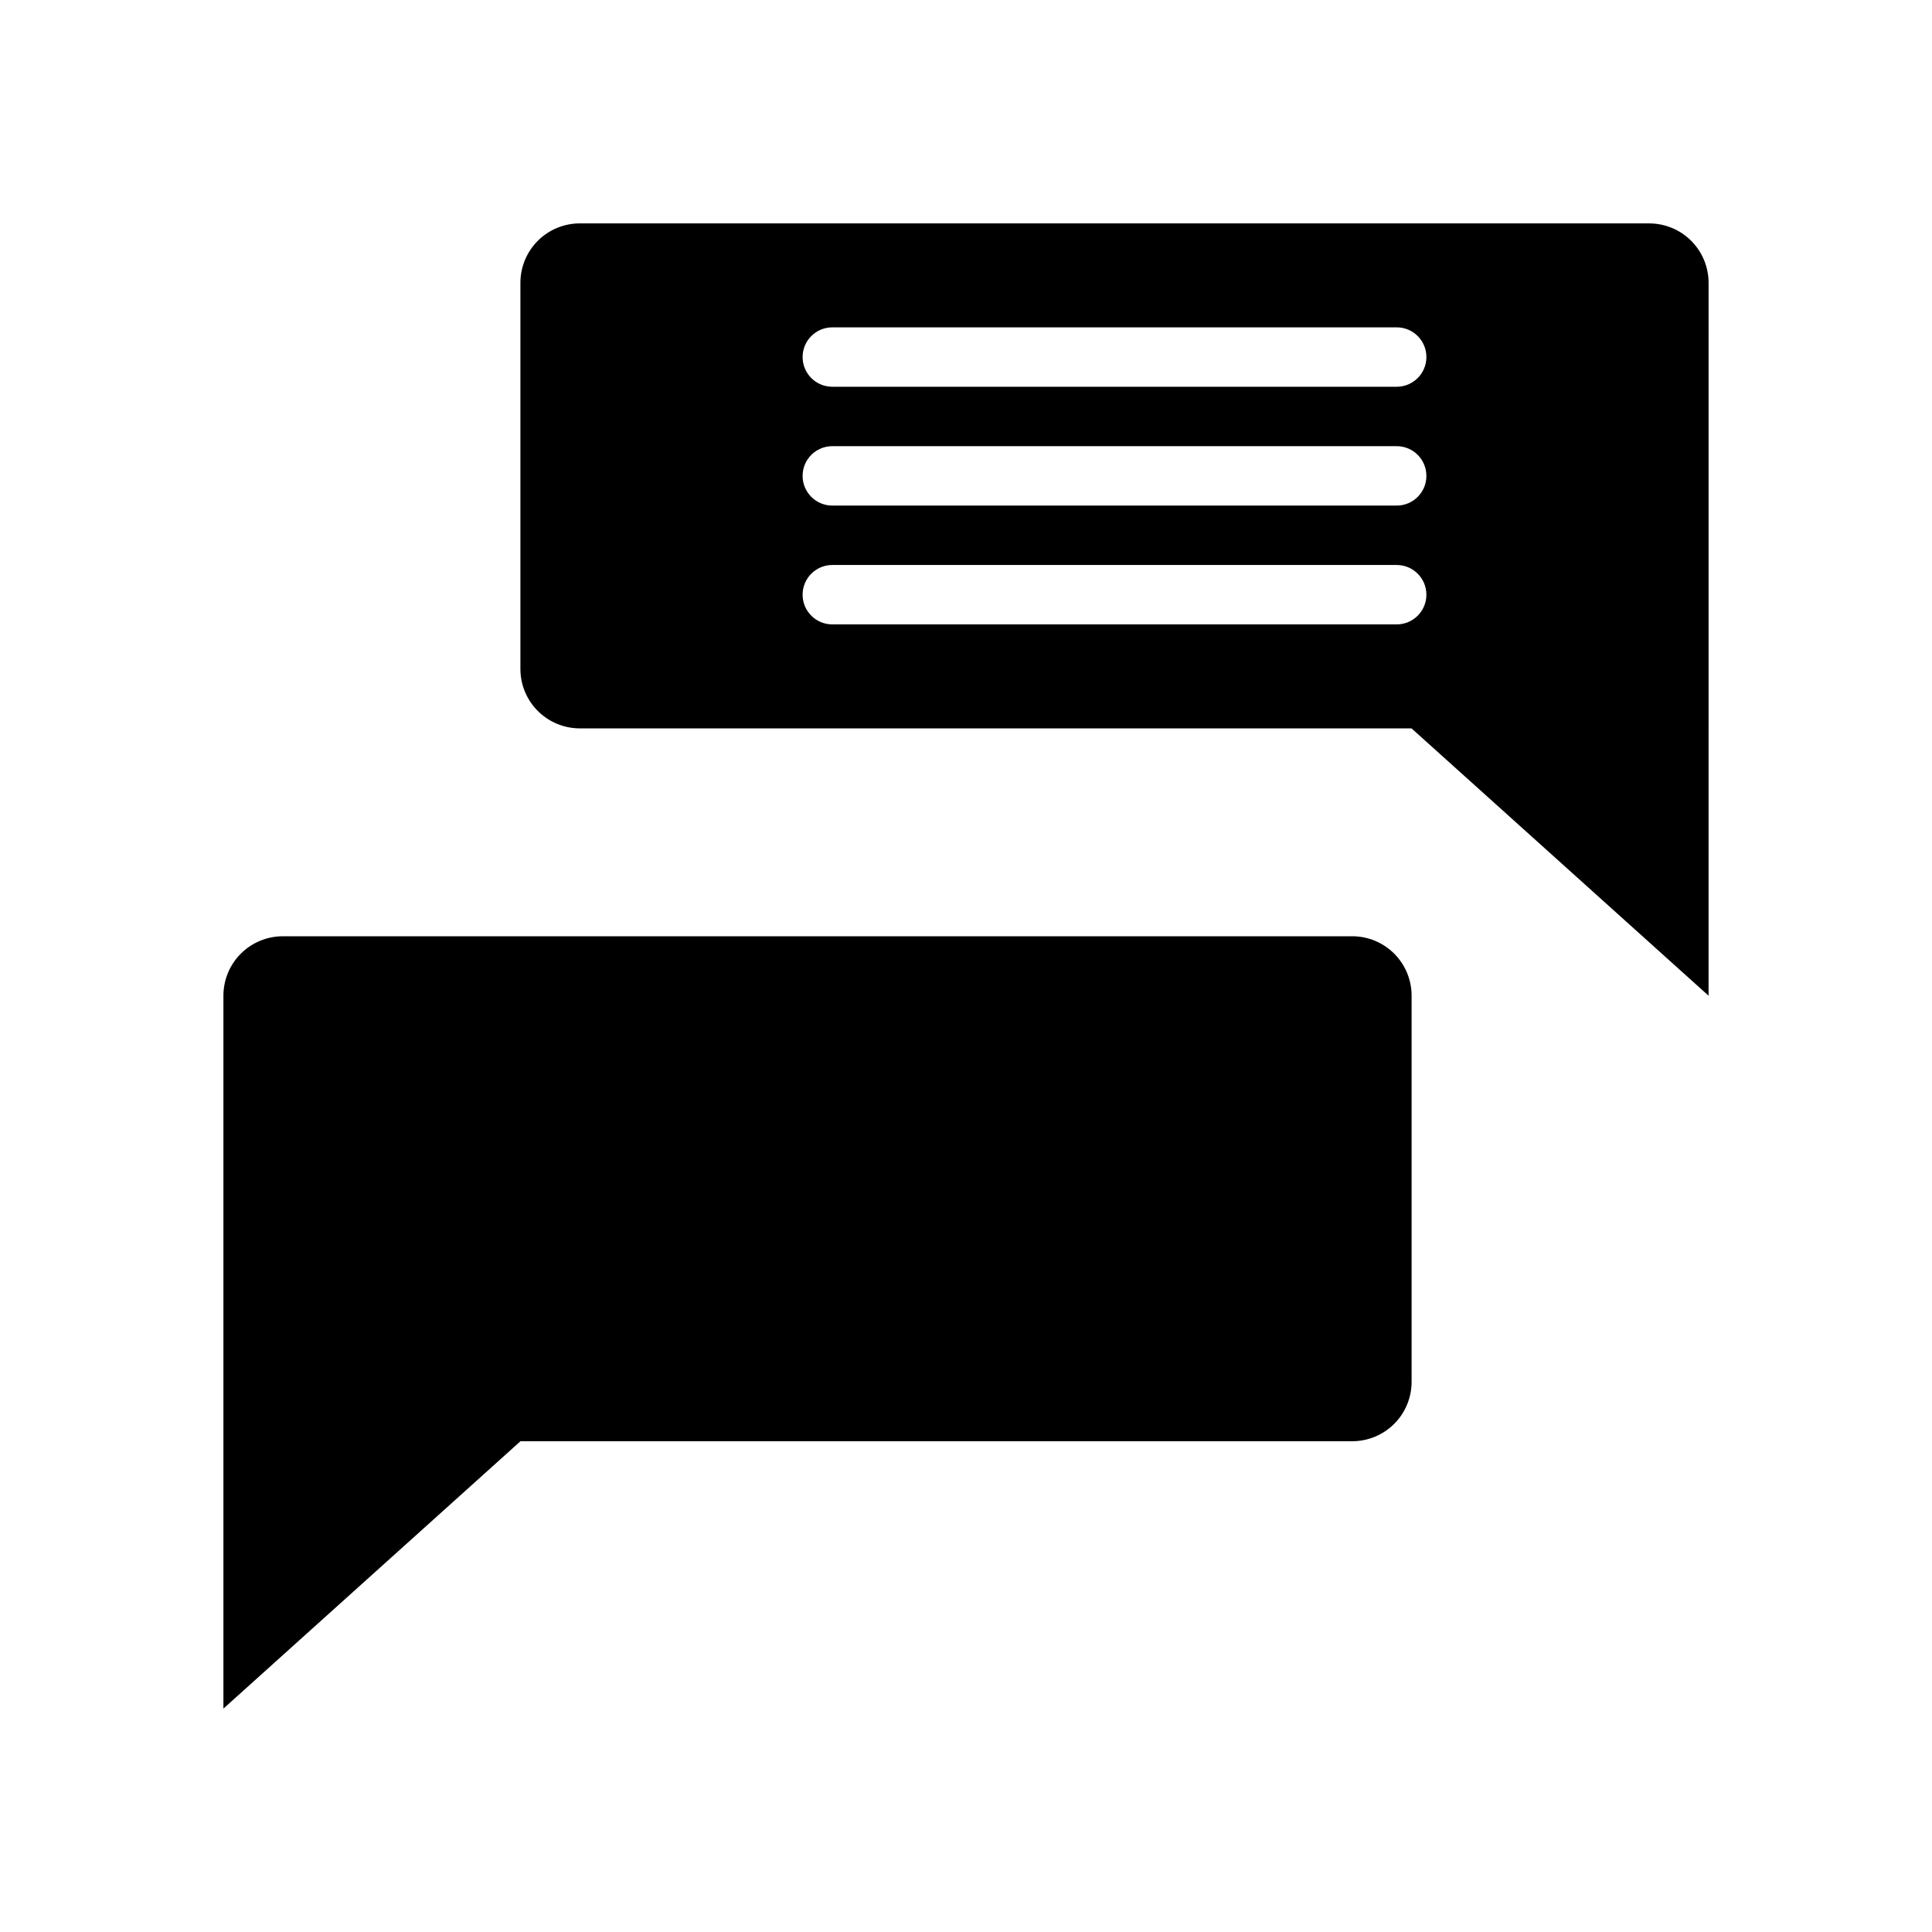
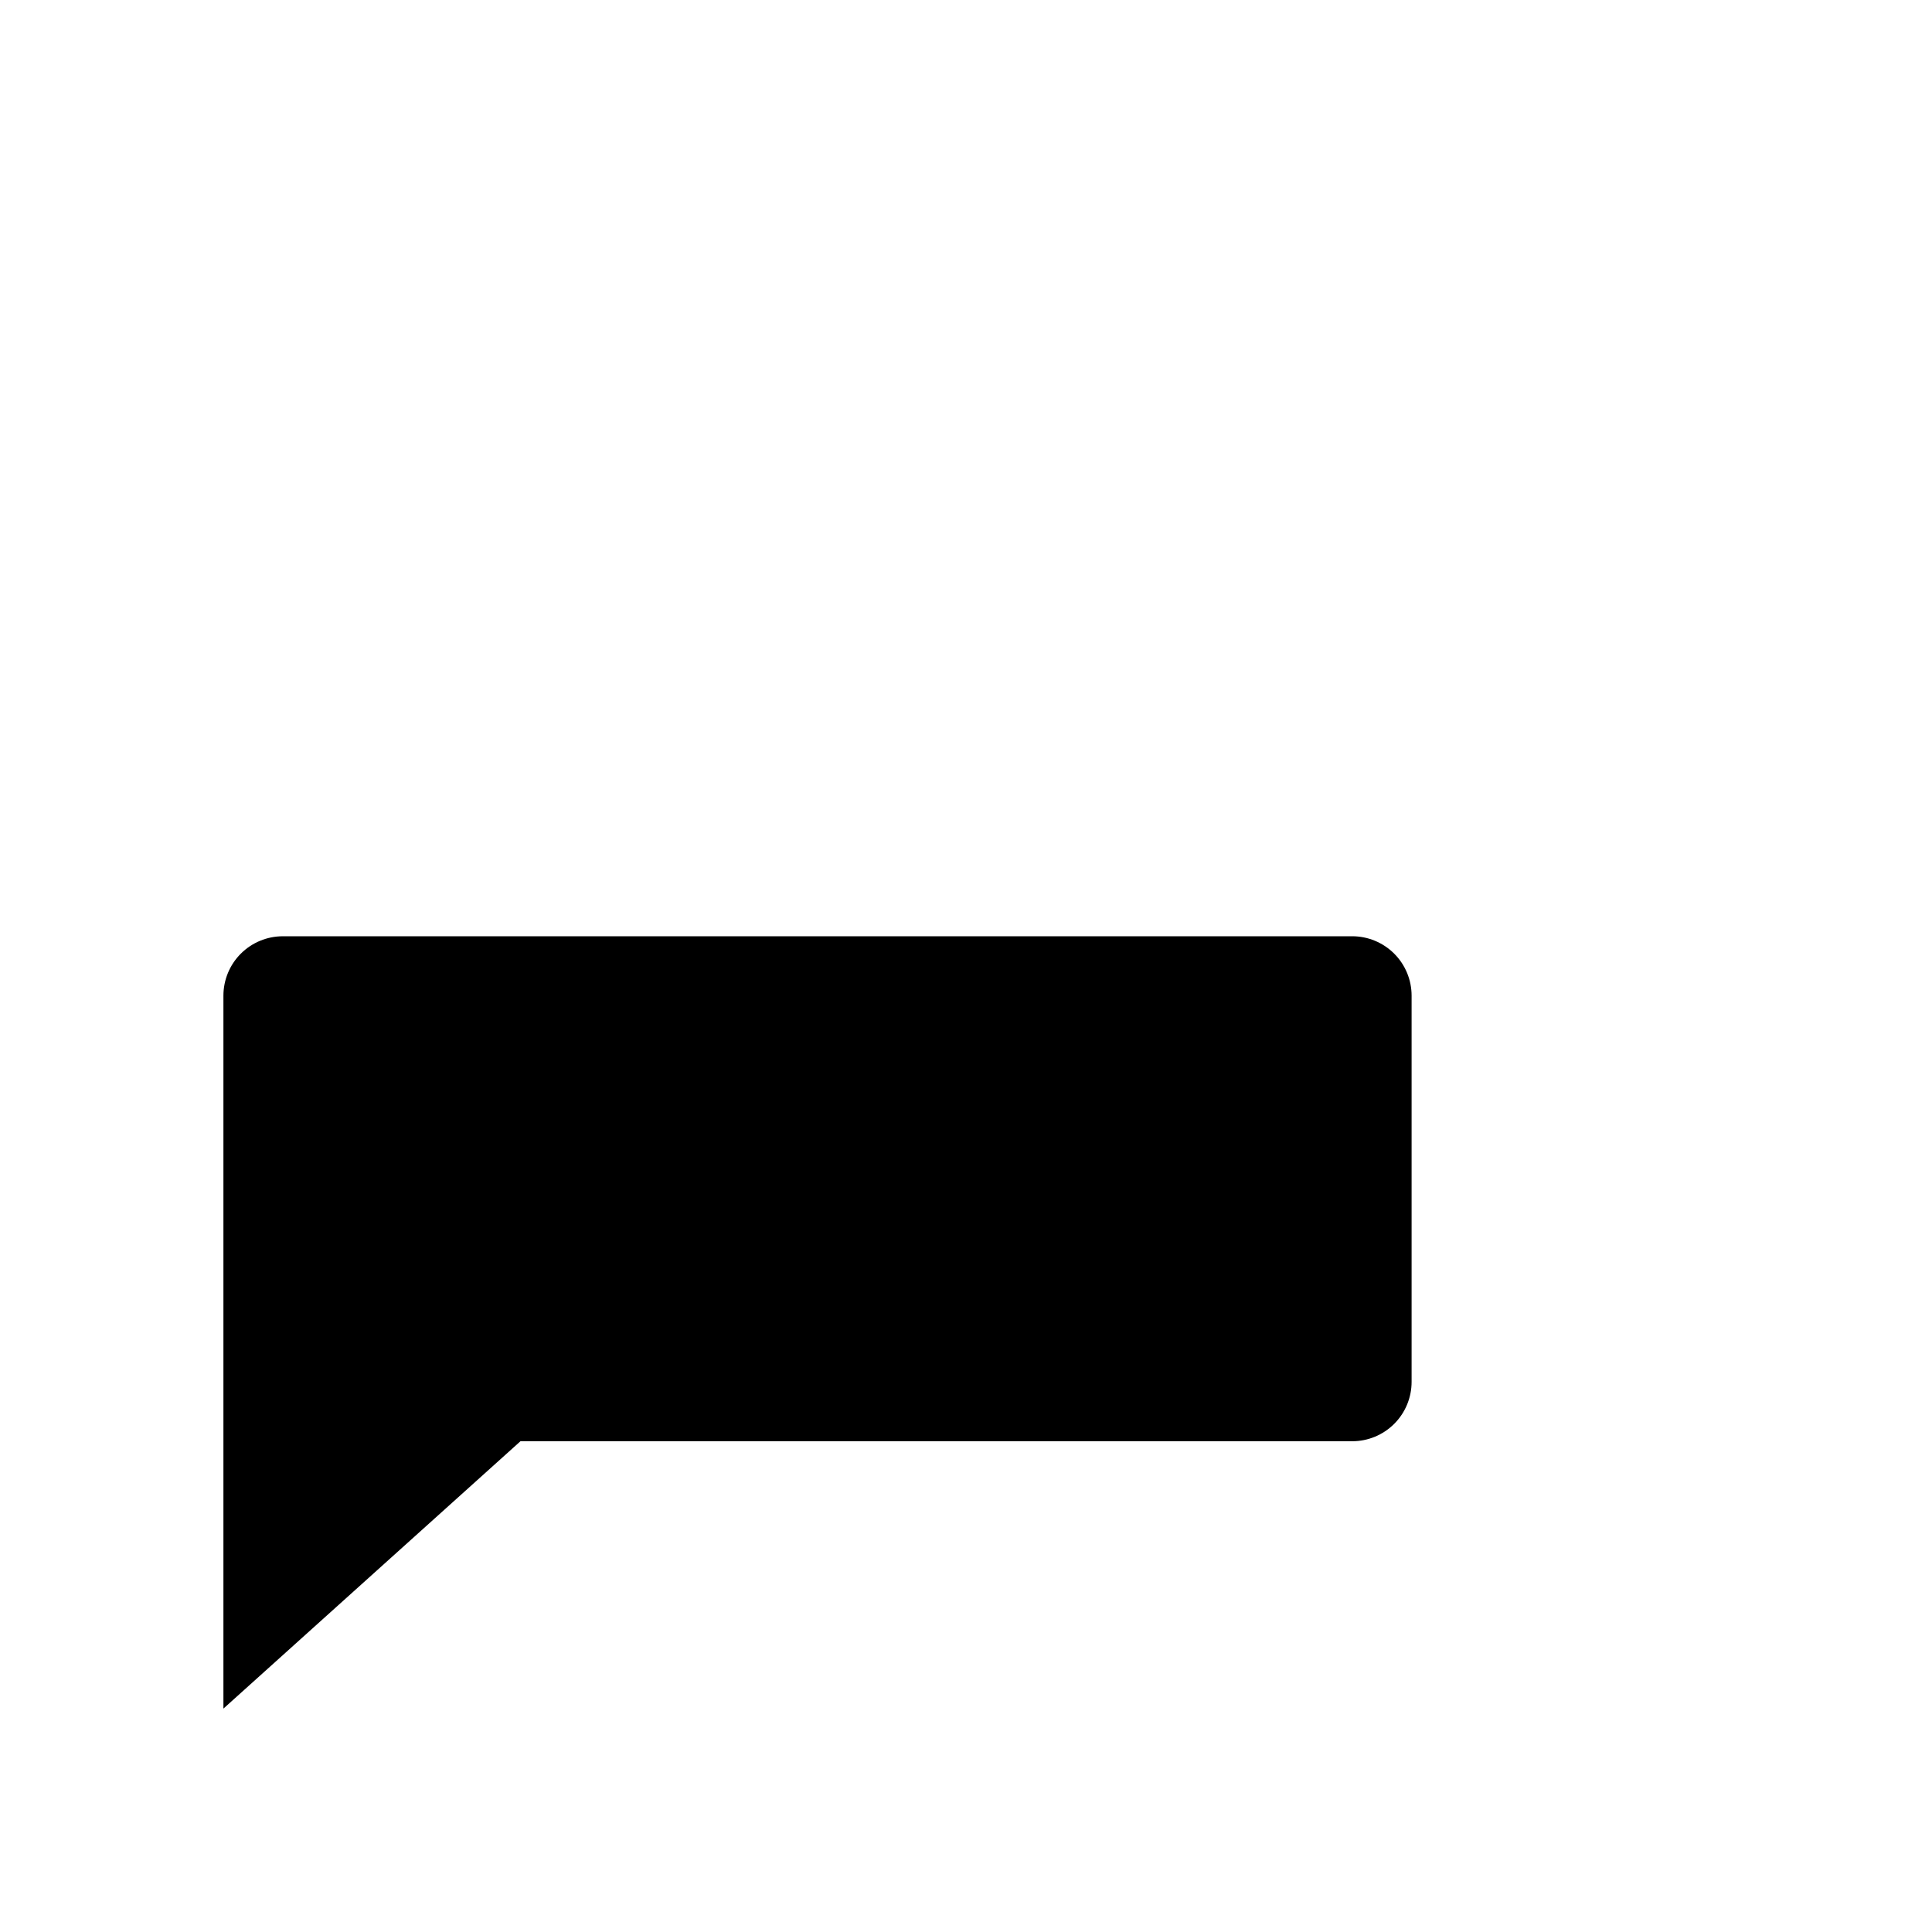
<svg xmlns="http://www.w3.org/2000/svg" fill="#000000" width="800px" height="800px" version="1.1" viewBox="144 144 512 512">
  <g>
    <path d="m502.34 392.12h-283.39c-4.176 0-8.18 1.66-11.133 4.613s-4.609 6.957-4.609 11.133v188.93l78.719-70.852h220.42c4.176 0 8.18-1.656 11.133-4.609s4.609-6.957 4.609-11.133v-102.34c0-4.176-1.656-8.18-4.609-11.133s-6.957-4.613-11.133-4.613z" />
-     <path d="m581.05 203.2h-283.39c-4.176 0-8.184 1.656-11.133 4.609-2.953 2.953-4.613 6.957-4.613 11.133v102.34c0 4.176 1.66 8.18 4.613 11.133 2.949 2.953 6.957 4.613 11.133 4.613h220.41l78.719 70.848 0.004-188.93c0-4.176-1.66-8.18-4.613-11.133s-6.957-4.609-11.133-4.609zm-66.91 106.27h-149.57c-4.348 0-7.871-3.523-7.871-7.871s3.523-7.871 7.871-7.871h149.57c4.348 0 7.871 3.523 7.871 7.871s-3.523 7.871-7.871 7.871zm0-31.488h-149.57c-4.348 0-7.871-3.523-7.871-7.871s3.523-7.871 7.871-7.871h149.57c4.348 0 7.871 3.523 7.871 7.871s-3.523 7.871-7.871 7.871zm0-31.488h-149.57c-4.348 0-7.871-3.523-7.871-7.871s3.523-7.871 7.871-7.871h149.57c4.348 0 7.871 3.523 7.871 7.871s-3.523 7.871-7.871 7.871z" />
  </g>
</svg>